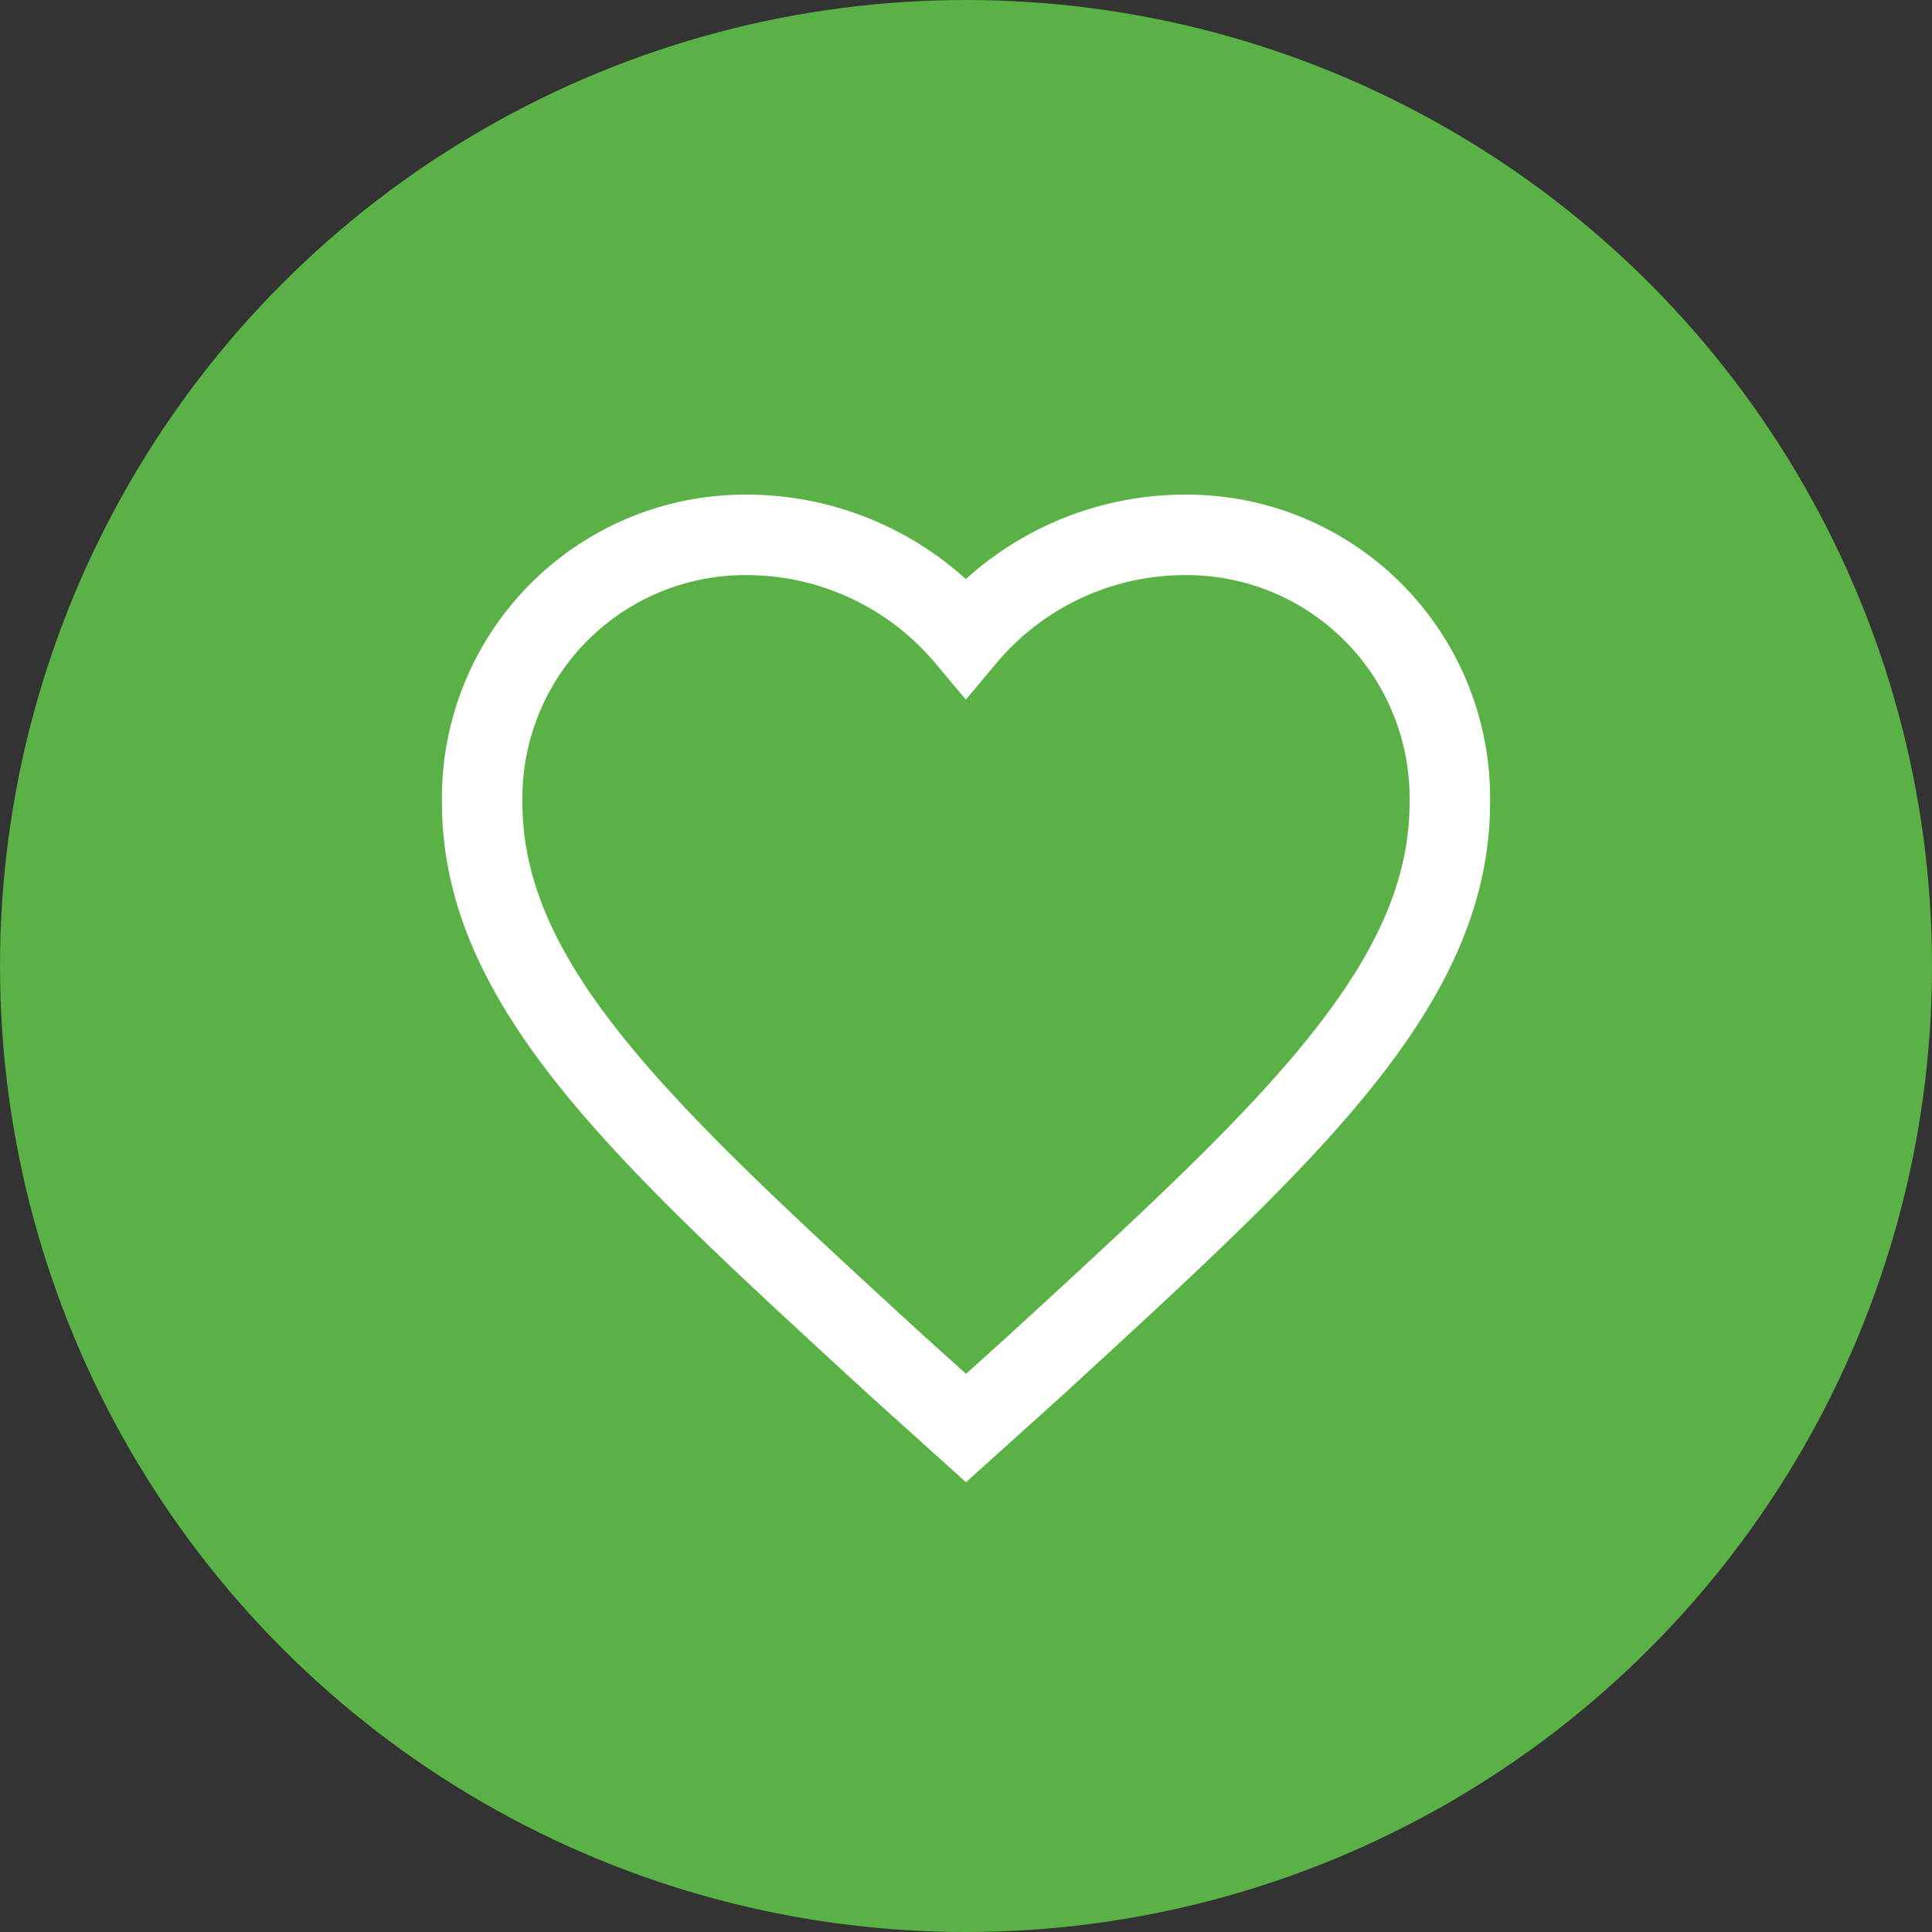
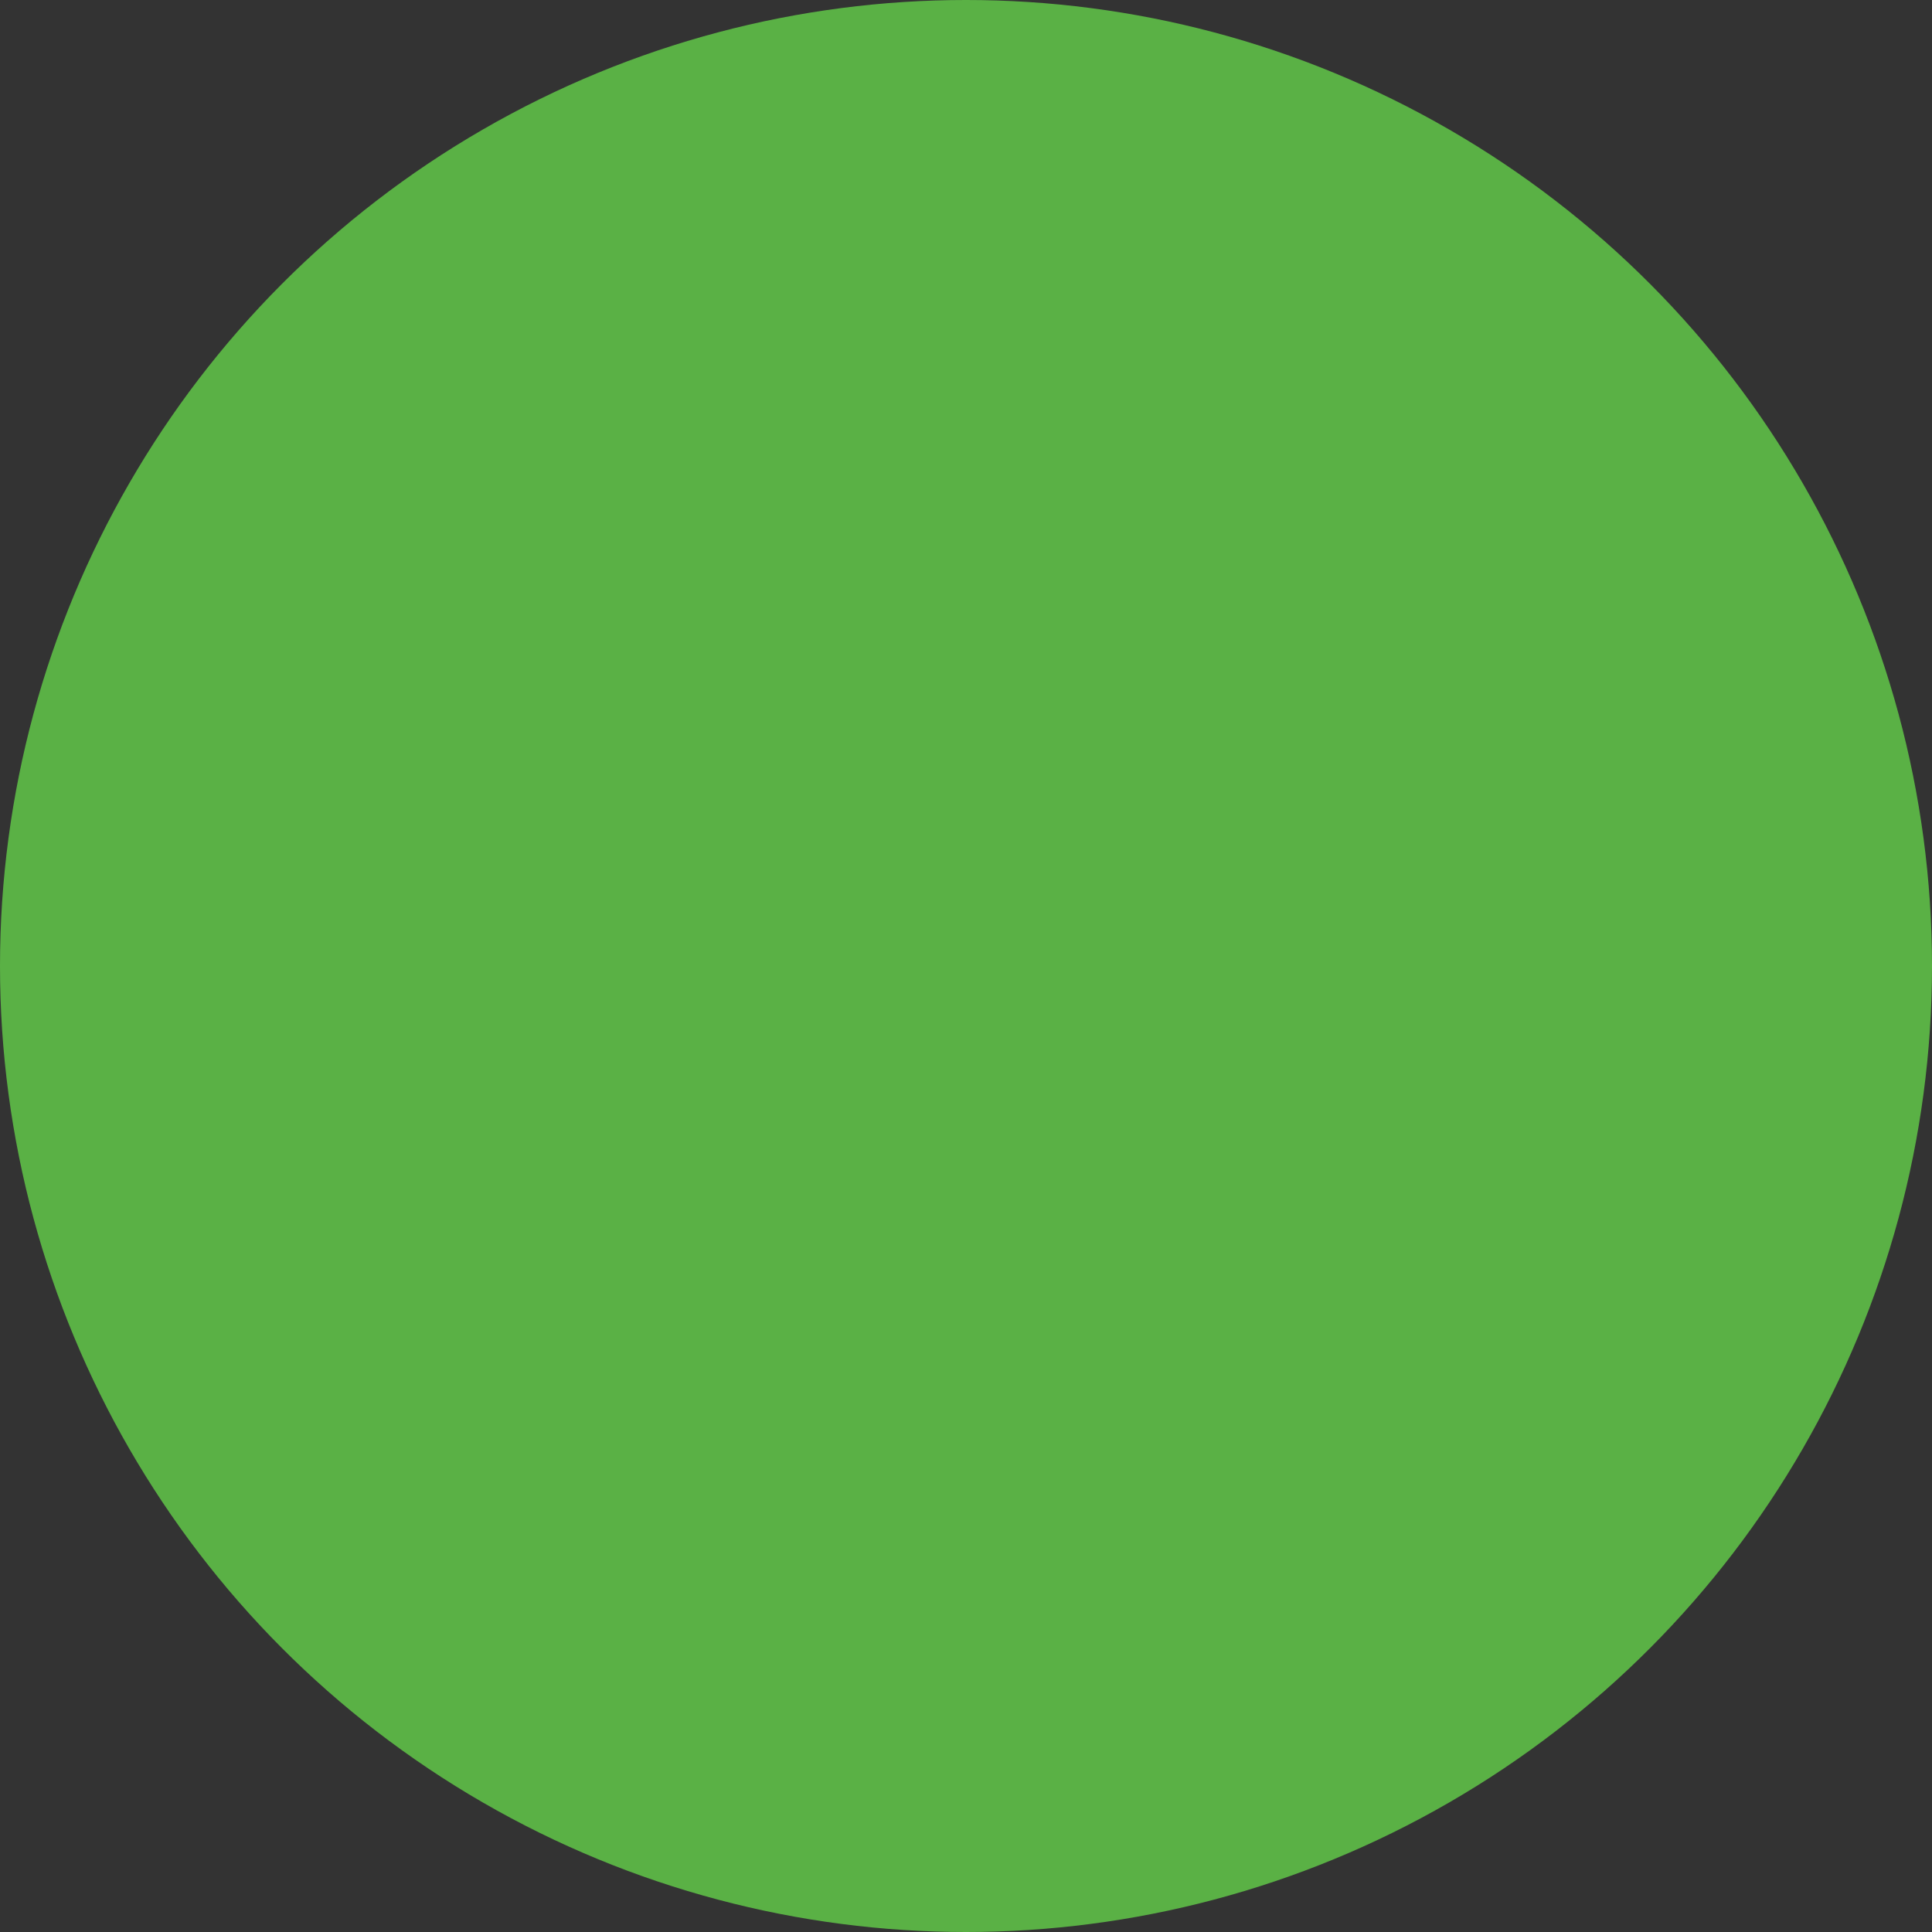
<svg xmlns="http://www.w3.org/2000/svg" width="48" height="48" viewBox="0 0 48 48">
  <rect x="0" y="0" width="48" height="48" fill="#333333" stroke="none" />
  <g id="wishlist_icon" transform="translate(-212 -118)">
    <circle id="Ellipse_41" data-name="Ellipse 41" cx="24" cy="24" r="24" transform="translate(212 118)" fill="#5ab145" />
-     <path id="wishklist_icon" d="M20.8,4.5a7.111,7.111,0,0,0-5.409,2.537A7.111,7.111,0,0,0,9.986,4.5a6.536,6.536,0,0,0-6.611,6.651c0,4.594,4.086,8.281,10.275,13.967l1.745,1.572,1.745-1.572c6.189-5.686,10.275-9.373,10.275-13.967A6.536,6.536,0,0,0,20.8,4.5Z" transform="translate(220.605 126.789)" fill="none" stroke="#fff" stroke-width="2" />
  </g>
</svg>